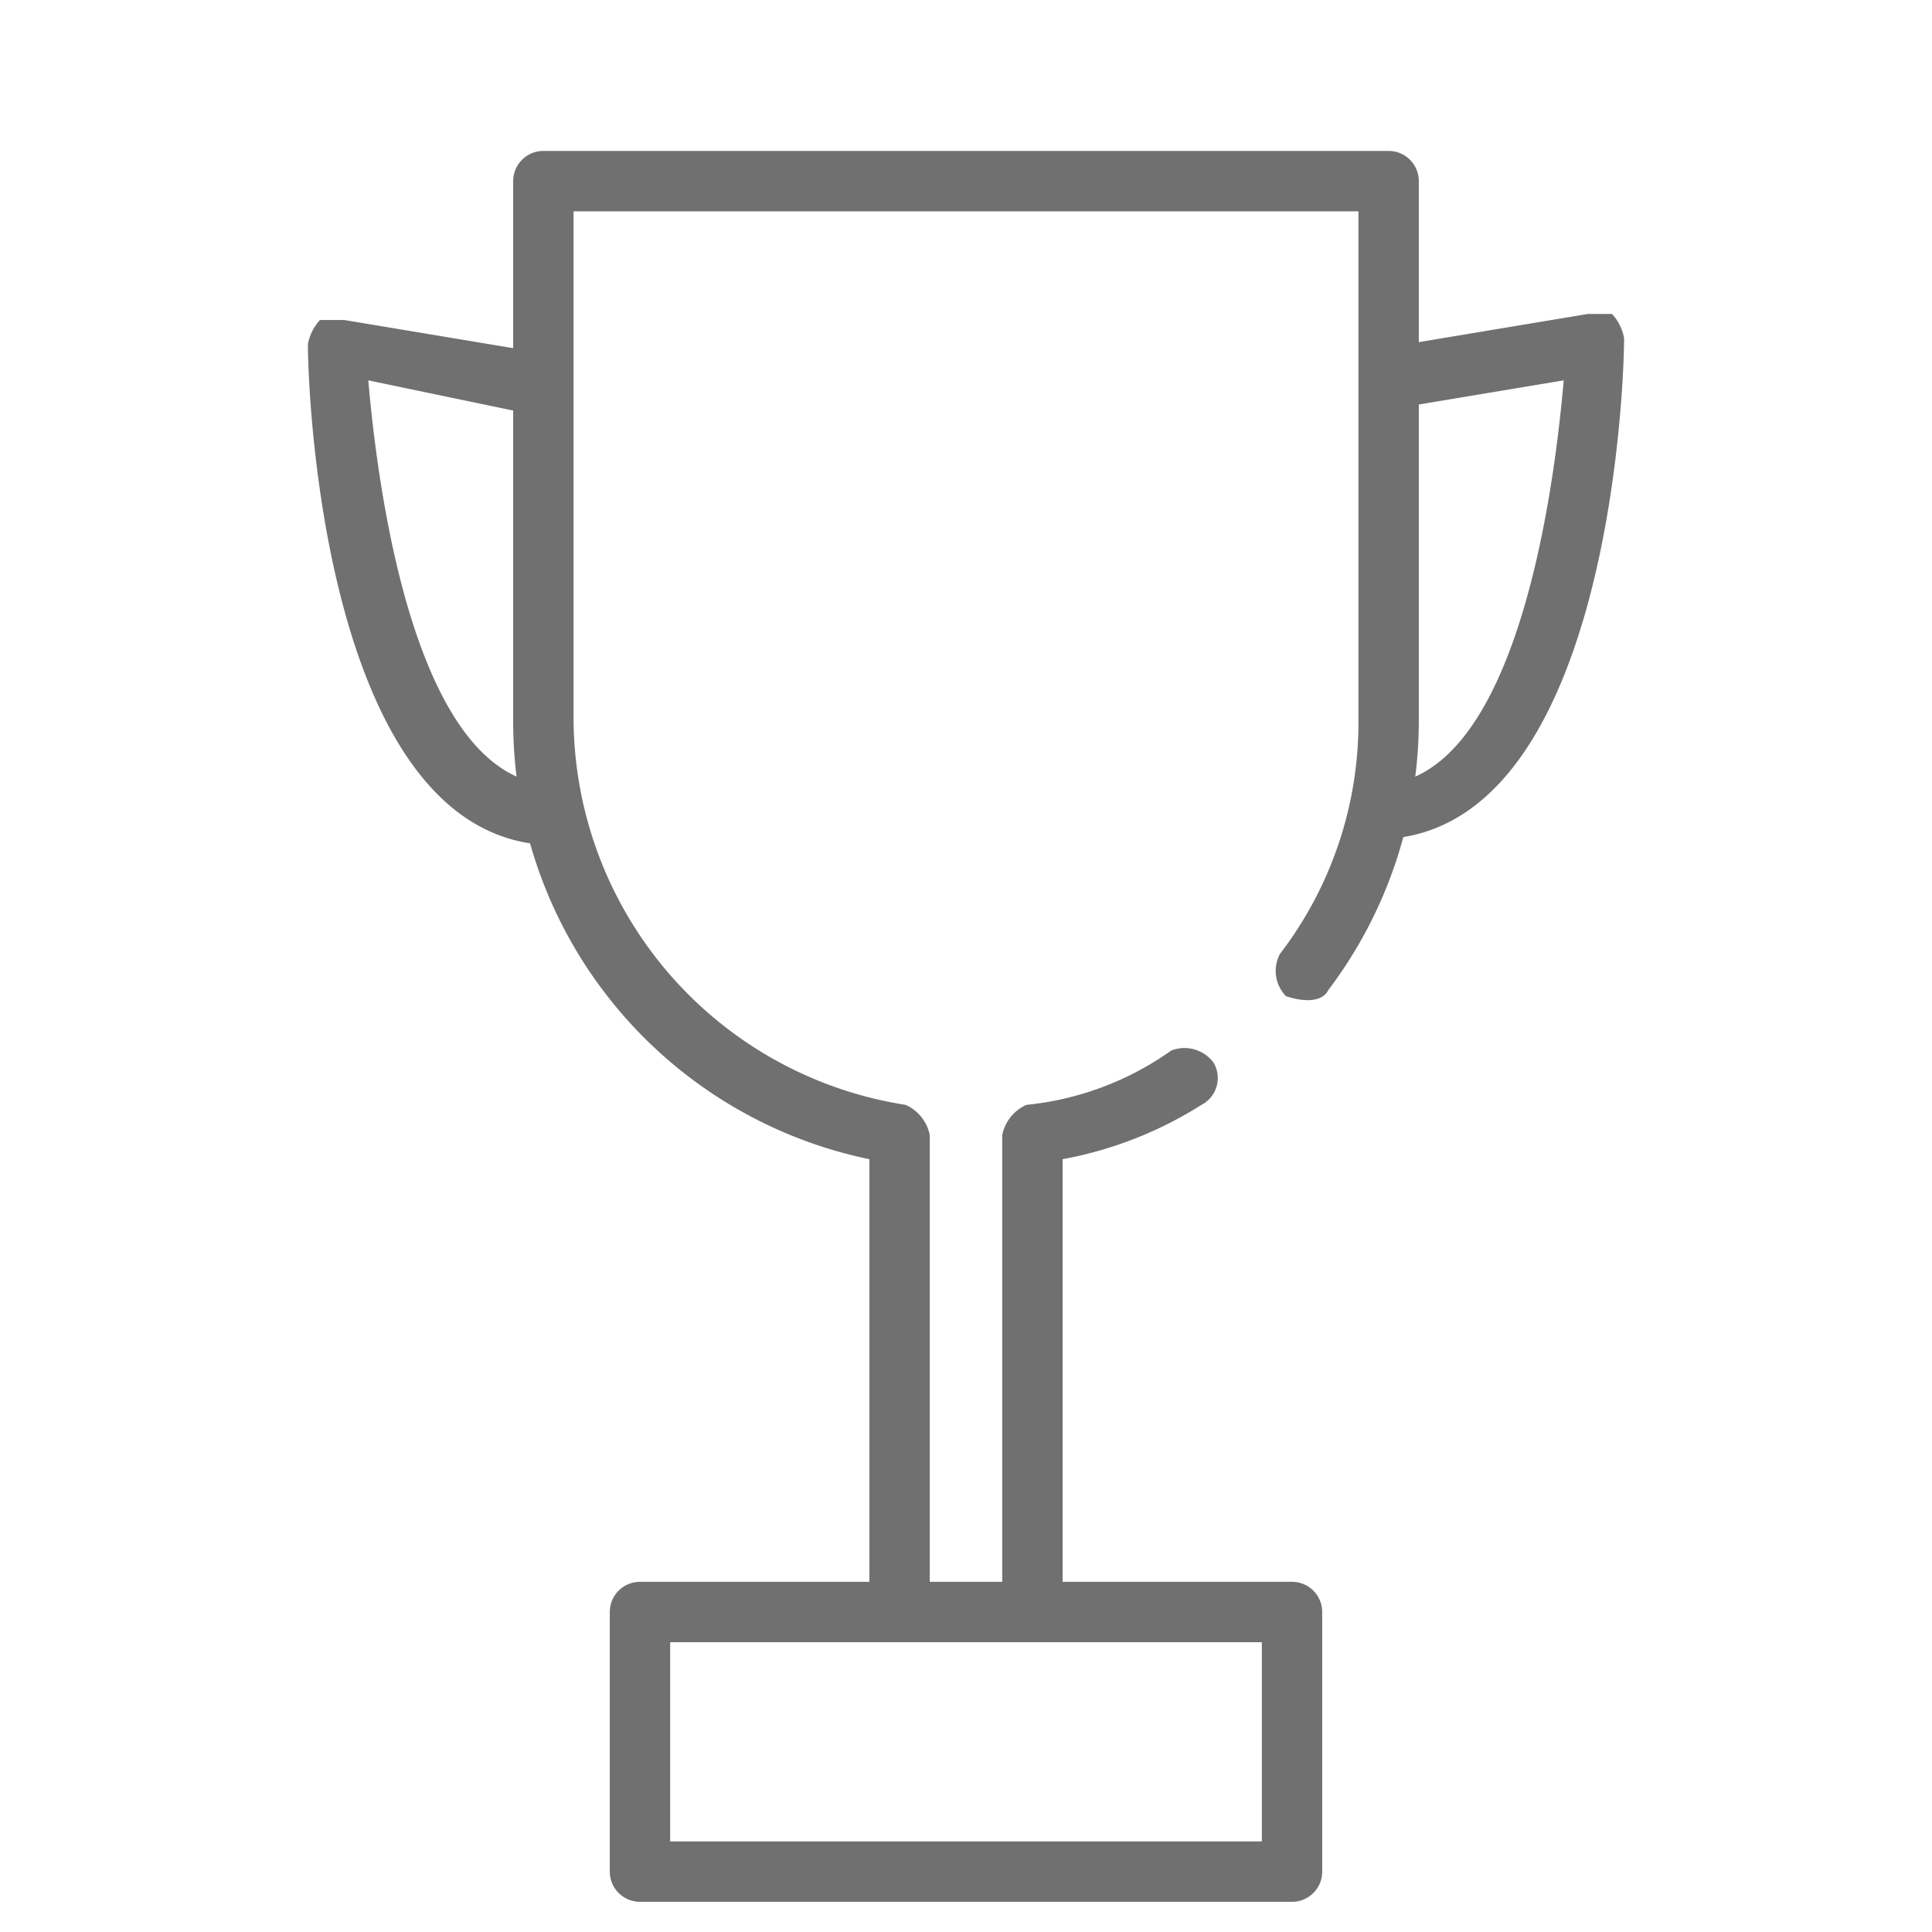
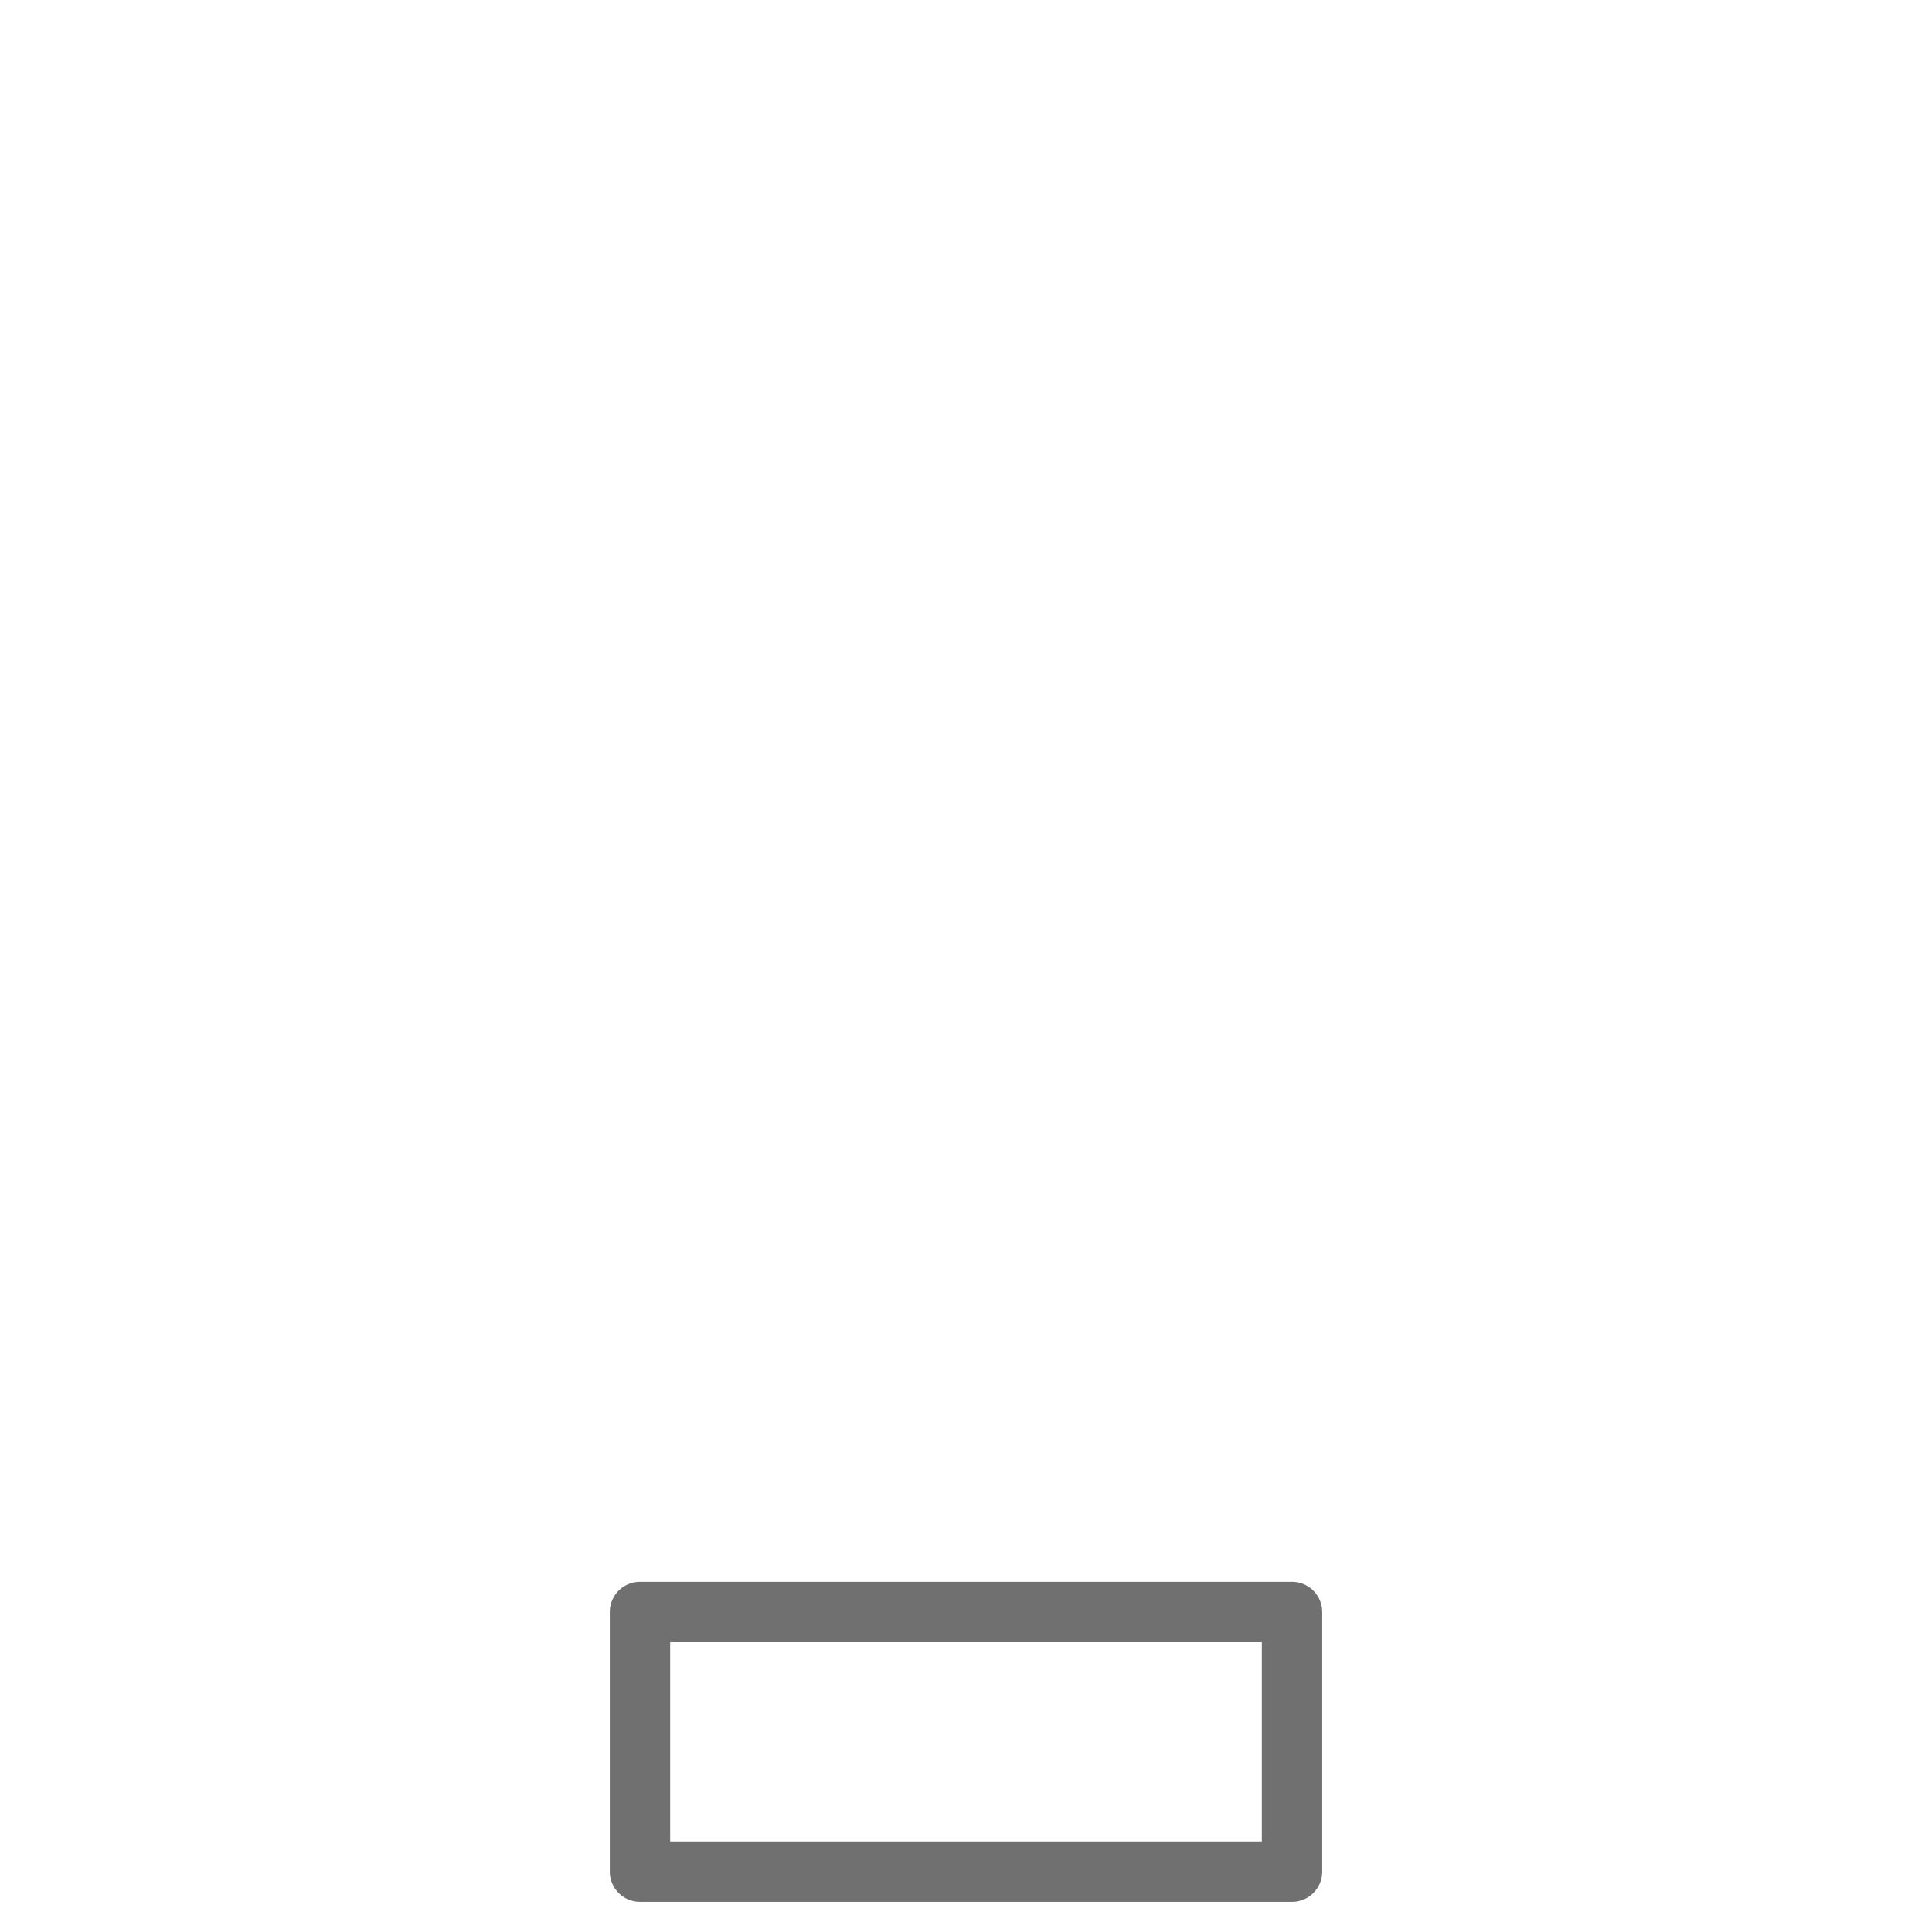
<svg xmlns="http://www.w3.org/2000/svg" width="32" height="32" viewBox="0 0 32 32">
  <g fill="none" fill-rule="evenodd">
-     <path d="M0 1h32v32H0z" />
    <path d="M21.4 31.5H10.6a.5.5 0 0 1-.5-.5v-4.3a.5.5 0 0 1 .5-.5h10.8a.5.5 0 0 1 .5.5V31a.5.5 0 0 1-.5.5zm-10.3-1h9.8v-3.3h-9.8v3.3z" fill="#707070" fill-rule="nonzero" />
-     <path d="M14.9 26.9a.5.5 0 0 1-.5-.5v-7.2a7.4 7.4 0 0 1-5.9-7.3V3a.5.5 0 0 1 .5-.5h14a.5.5 0 0 1 .5.5v8.9a7.4 7.4 0 0 1-1.5 4.5c-.1.2-.4.2-.7.1a.6.6 0 0 1-.1-.7 6.3 6.3 0 0 0 1.3-3.9V3.5h-13v8.4a6.5 6.5 0 0 0 5.5 6.4.7.7 0 0 1 .4.5v7.6a.5.5 0 0 1-.5.5z" fill="#707070" fill-rule="nonzero" />
-     <path d="M17.1 26.9a.5.5 0 0 1-.5-.5v-7.6a.7.7 0 0 1 .4-.5 5 5 0 0 0 2.4-.9.6.6 0 0 1 .7.2.5.5 0 0 1-.2.7 6.5 6.5 0 0 1-2.3.9v7.2a.5.5 0 0 1-.5.5zM9.2 14c-3.8 0-4.1-7.4-4.1-8.3a.8.8 0 0 1 .2-.4h.4l3 .5c.3.1.5.3.4.6a.4.4 0 0 1-.6.4l-2.4-.5C6.3 8.6 7 13 9.2 13M22.8 13c2.2 0 2.9-4.4 3.1-6.7l-2.4.4a.4.4 0 0 1-.6-.4c-.1-.3.1-.5.4-.6l3-.5h.4a.8.8 0 0 1 .2.4c0 .9-.3 8.3-4.1 8.3" fill="#707070" fill-rule="nonzero" />
  </g>
</svg>